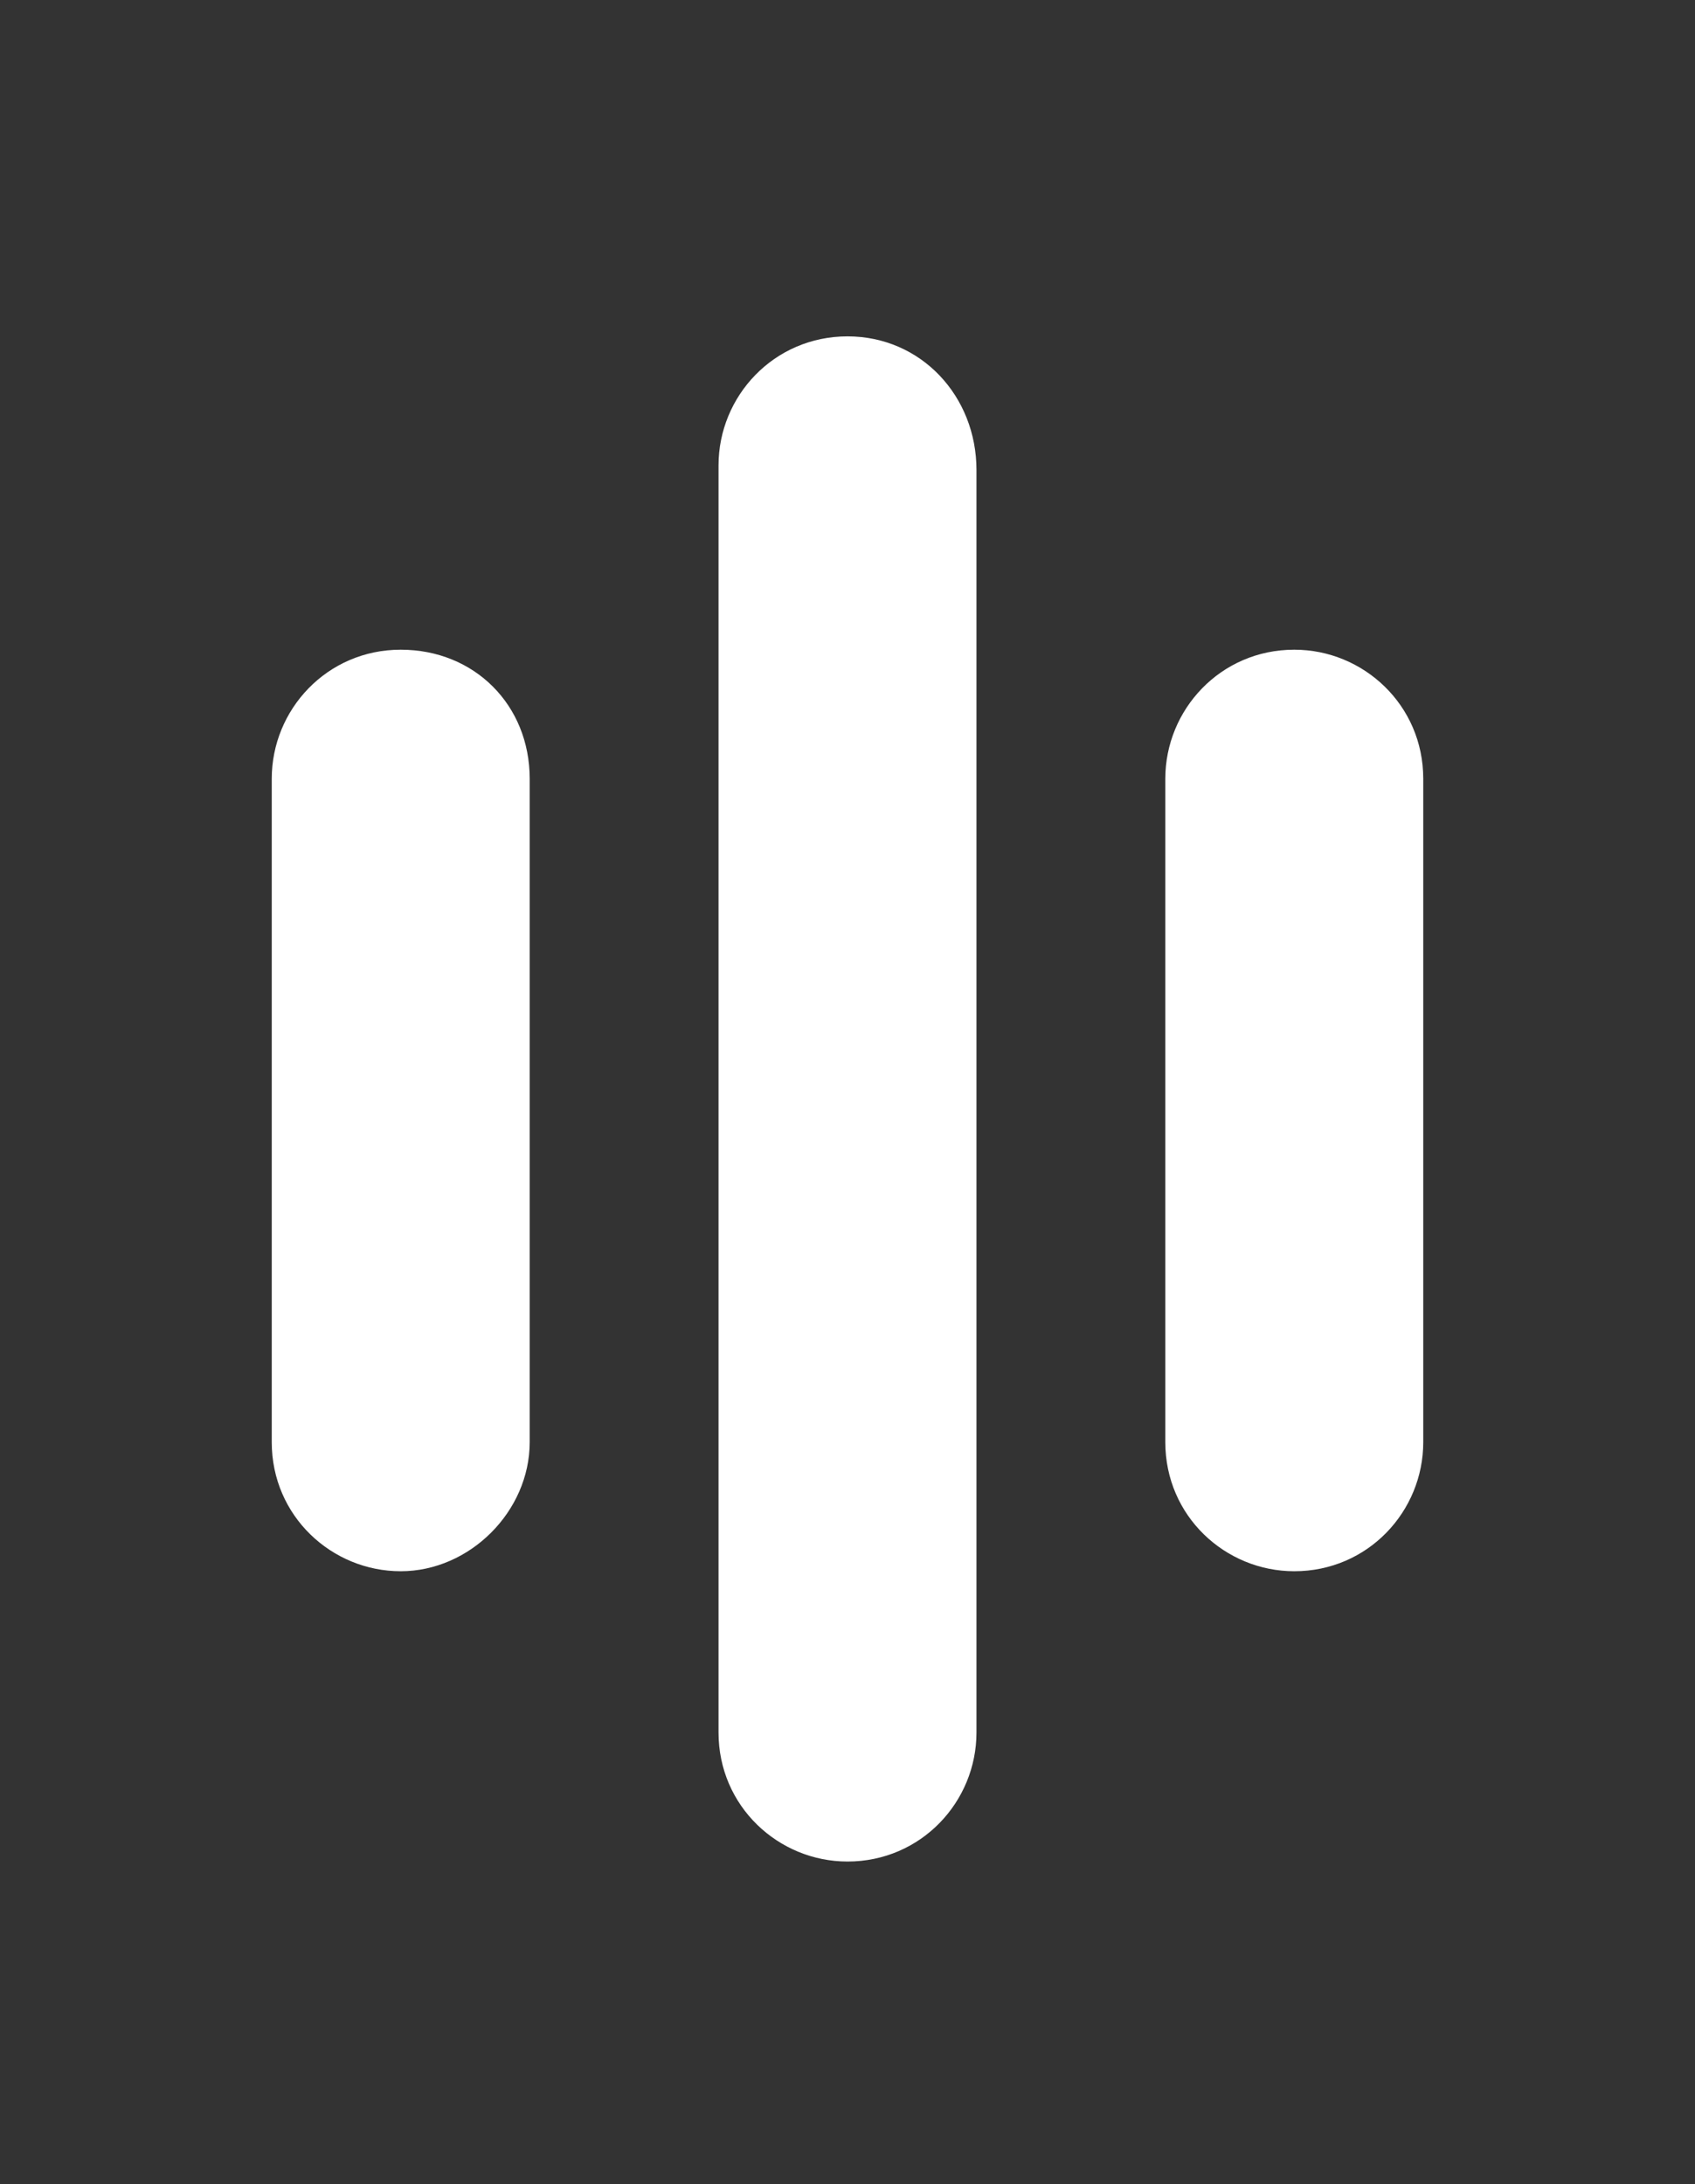
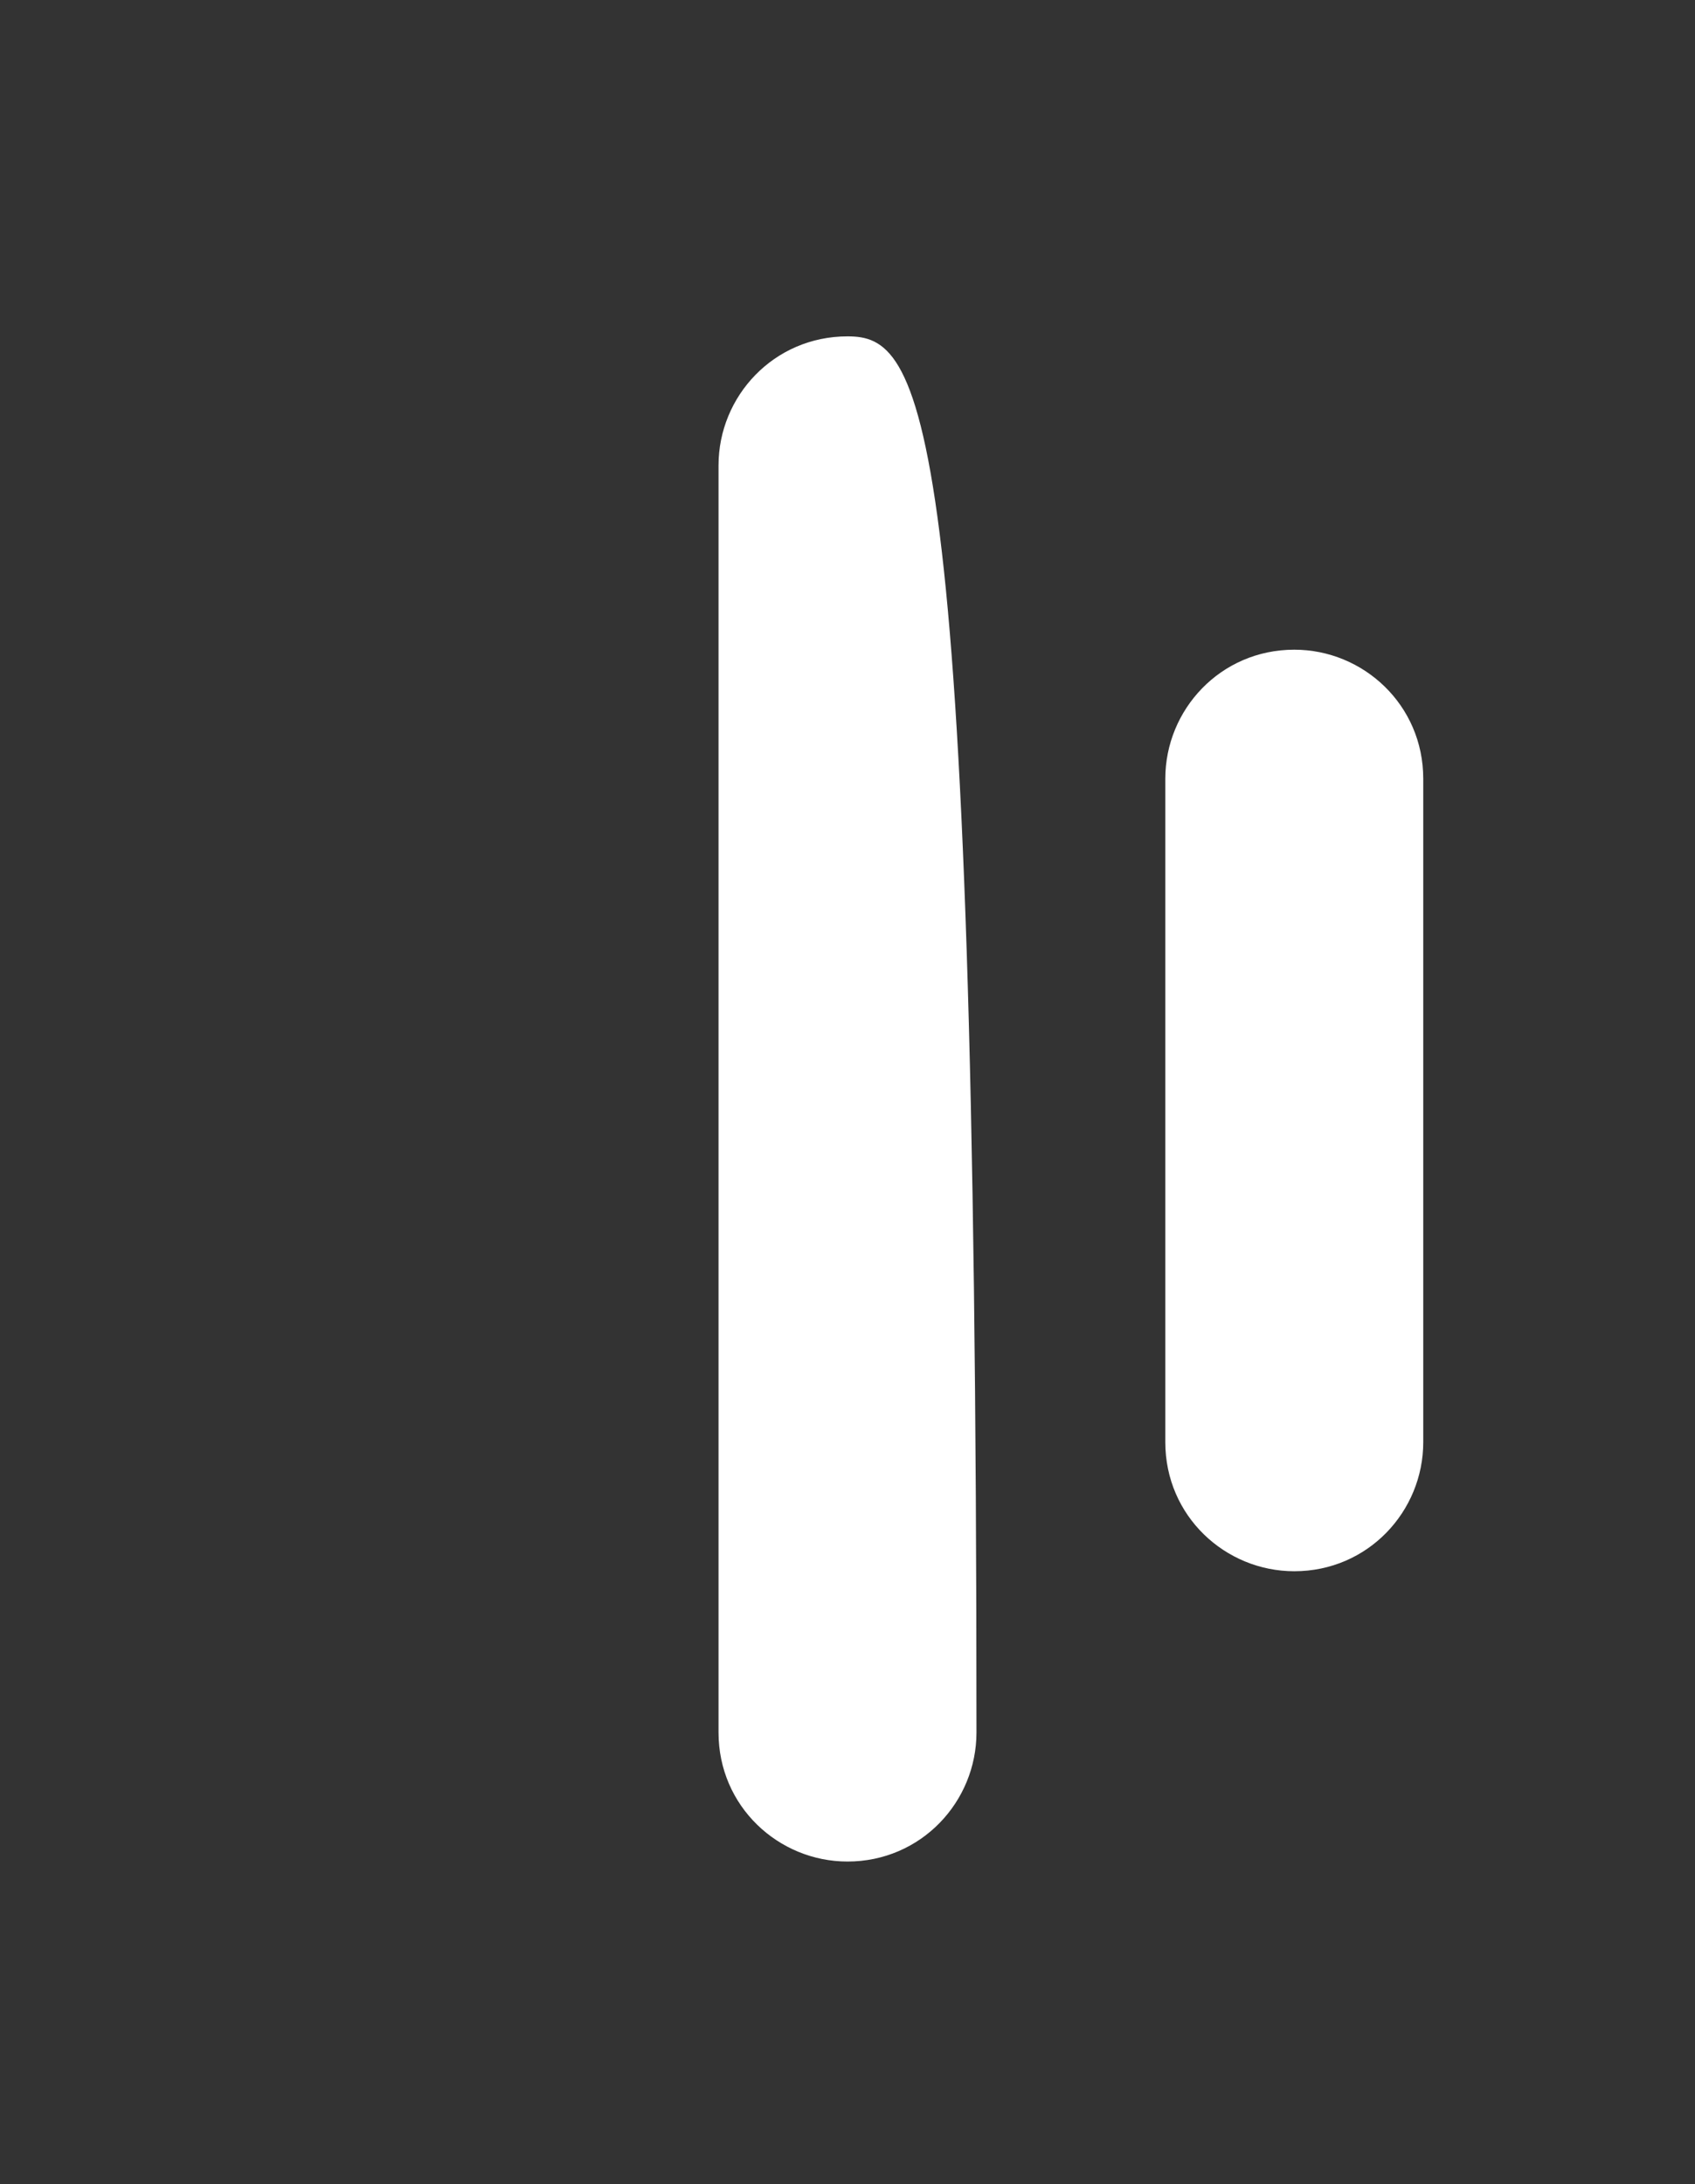
<svg xmlns="http://www.w3.org/2000/svg" version="1.1" id="Layer_1" x="0px" y="0px" viewBox="0 0 36.8 47.4" style="enable-background:new 0 0 36.8 47.4;" xml:space="preserve">
  <rect x="0" y="0" width="36.8" height="47.4" fill="#333333" stroke="none" />
  <style type="text/css">
	.st0{fill:#FFFFFF;}
</style>
  <g>
    <g>
      <path class="st0" d="M28.1,14.1c-1.6,0-2.8,1.3-2.8,2.8v14.4c0,1.6,1.3,2.8,2.8,2.8c1.6,0,2.8-1.3,2.8-2.8V16.9    C30.9,15.3,29.6,14.1,28.1,14.1" />
-       <path class="st0" d="M8.7,14.1c-1.6,0-2.8,1.3-2.8,2.8v14.4c0,1.6,1.3,2.8,2.8,2.8s2.8-1.3,2.8-2.8V16.9    C11.5,15.3,10.3,14.1,8.7,14.1" />
-       <path class="st0" d="M18.4,7.3c-1.6,0-2.8,1.3-2.8,2.8v27.5c0,1.6,1.3,2.8,2.8,2.8c1.6,0,2.8-1.3,2.8-2.8V10.2    C21.2,8.6,20,7.3,18.4,7.3" />
+       <path class="st0" d="M18.4,7.3c-1.6,0-2.8,1.3-2.8,2.8v27.5c0,1.6,1.3,2.8,2.8,2.8c1.6,0,2.8-1.3,2.8-2.8C21.2,8.6,20,7.3,18.4,7.3" />
    </g>
  </g>
</svg>